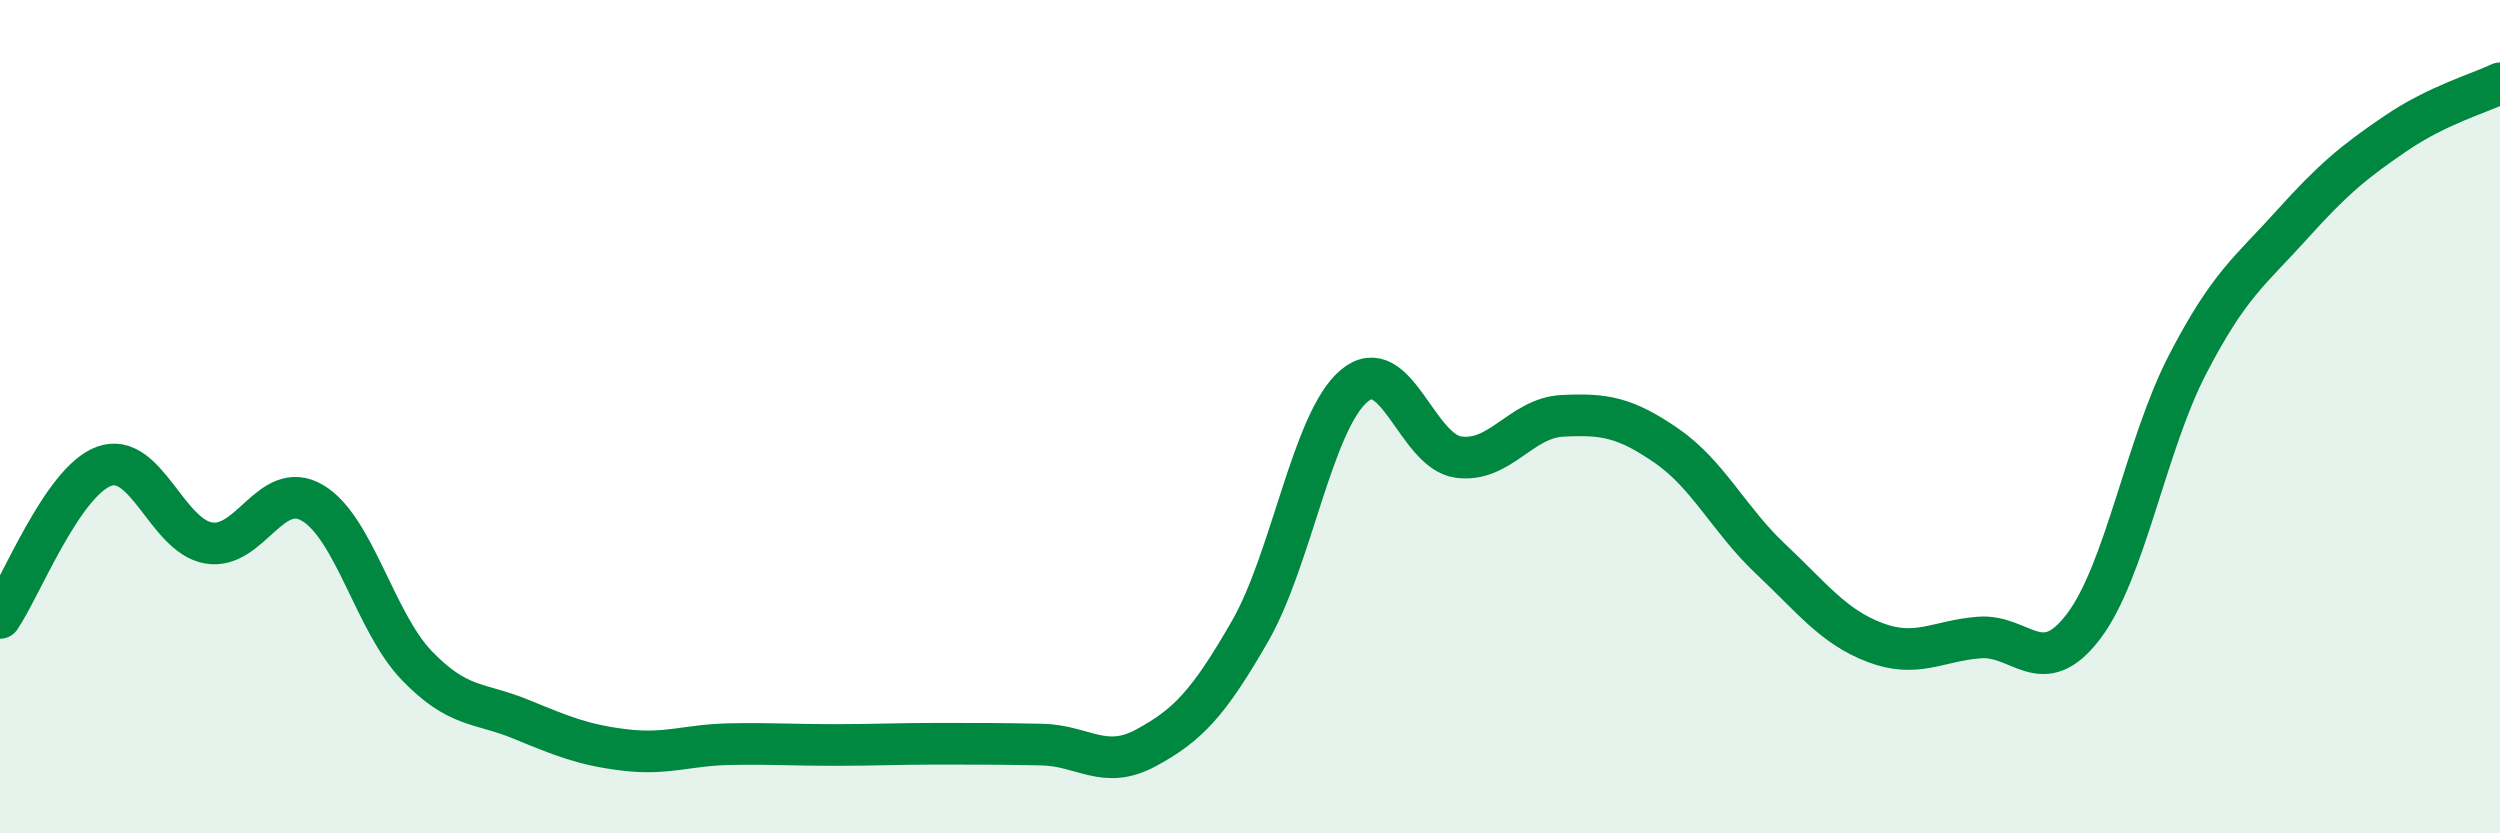
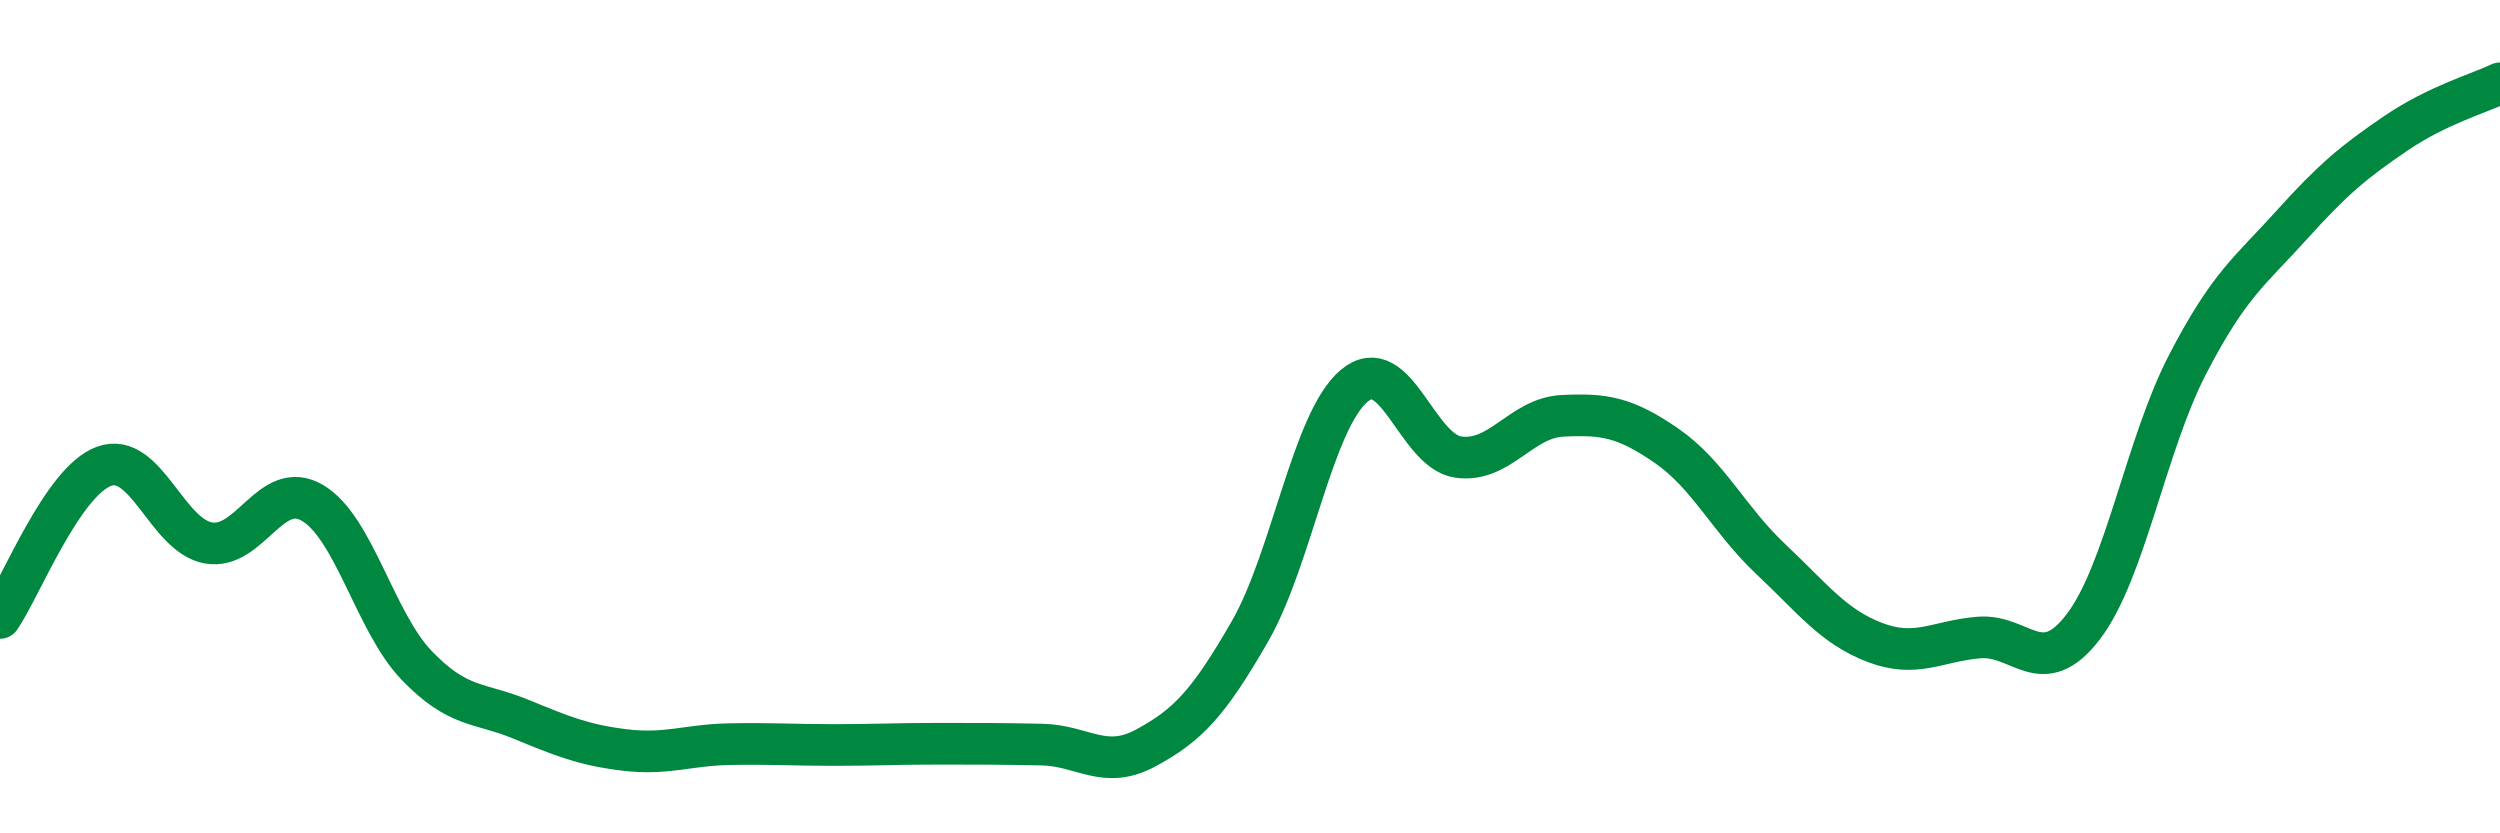
<svg xmlns="http://www.w3.org/2000/svg" width="60" height="20" viewBox="0 0 60 20">
-   <path d="M 0,14.83 C 0.5,14.1 1.5,11.55 2.5,11.19 C 3.5,10.83 4,12.85 5,13.03 C 6,13.21 6.5,11.48 7.5,12.07 C 8.5,12.66 9,14.93 10,15.97 C 11,17.01 11.5,16.85 12.5,17.26 C 13.5,17.67 14,17.88 15,18 C 16,18.12 16.5,17.88 17.5,17.86 C 18.5,17.84 19,17.88 20,17.88 C 21,17.88 21.5,17.85 22.5,17.85 C 23.5,17.85 24,17.85 25,17.87 C 26,17.89 26.5,18.49 27.5,17.95 C 28.5,17.41 29,16.89 30,15.15 C 31,13.41 31.5,10.1 32.5,9.26 C 33.5,8.42 34,10.83 35,10.97 C 36,11.11 36.5,10.03 37.5,9.98 C 38.5,9.93 39,10.01 40,10.7 C 41,11.39 41.5,12.48 42.5,13.42 C 43.5,14.36 44,15.04 45,15.42 C 46,15.8 46.5,15.38 47.5,15.3 C 48.5,15.22 49,16.35 50,15.04 C 51,13.73 51.5,10.68 52.5,8.75 C 53.5,6.82 54,6.51 55,5.4 C 56,4.29 56.5,3.88 57.5,3.2 C 58.5,2.52 59.5,2.24 60,2L60 20L0 20Z" fill="#008740" opacity="0.1" stroke-linecap="round" stroke-linejoin="round" />
  <path d="M 0,14.83 C 0.5,14.1 1.5,11.55 2.5,11.19 C 3.5,10.83 4,12.85 5,13.03 C 6,13.21 6.5,11.48 7.5,12.07 C 8.5,12.66 9,14.93 10,15.97 C 11,17.01 11.5,16.85 12.5,17.26 C 13.5,17.67 14,17.88 15,18 C 16,18.12 16.5,17.88 17.5,17.86 C 18.5,17.84 19,17.88 20,17.88 C 21,17.88 21.5,17.85 22.5,17.85 C 23.5,17.85 24,17.85 25,17.87 C 26,17.89 26.5,18.49 27.5,17.95 C 28.5,17.41 29,16.89 30,15.15 C 31,13.41 31.5,10.1 32.5,9.26 C 33.5,8.42 34,10.83 35,10.97 C 36,11.11 36.5,10.03 37.5,9.98 C 38.5,9.93 39,10.01 40,10.7 C 41,11.39 41.5,12.48 42.5,13.42 C 43.5,14.36 44,15.04 45,15.42 C 46,15.8 46.5,15.38 47.5,15.3 C 48.5,15.22 49,16.35 50,15.04 C 51,13.73 51.5,10.68 52.5,8.75 C 53.5,6.82 54,6.51 55,5.4 C 56,4.29 56.5,3.88 57.5,3.2 C 58.5,2.52 59.5,2.24 60,2" stroke="#008740" stroke-width="1" fill="none" stroke-linecap="round" stroke-linejoin="round" />
</svg>